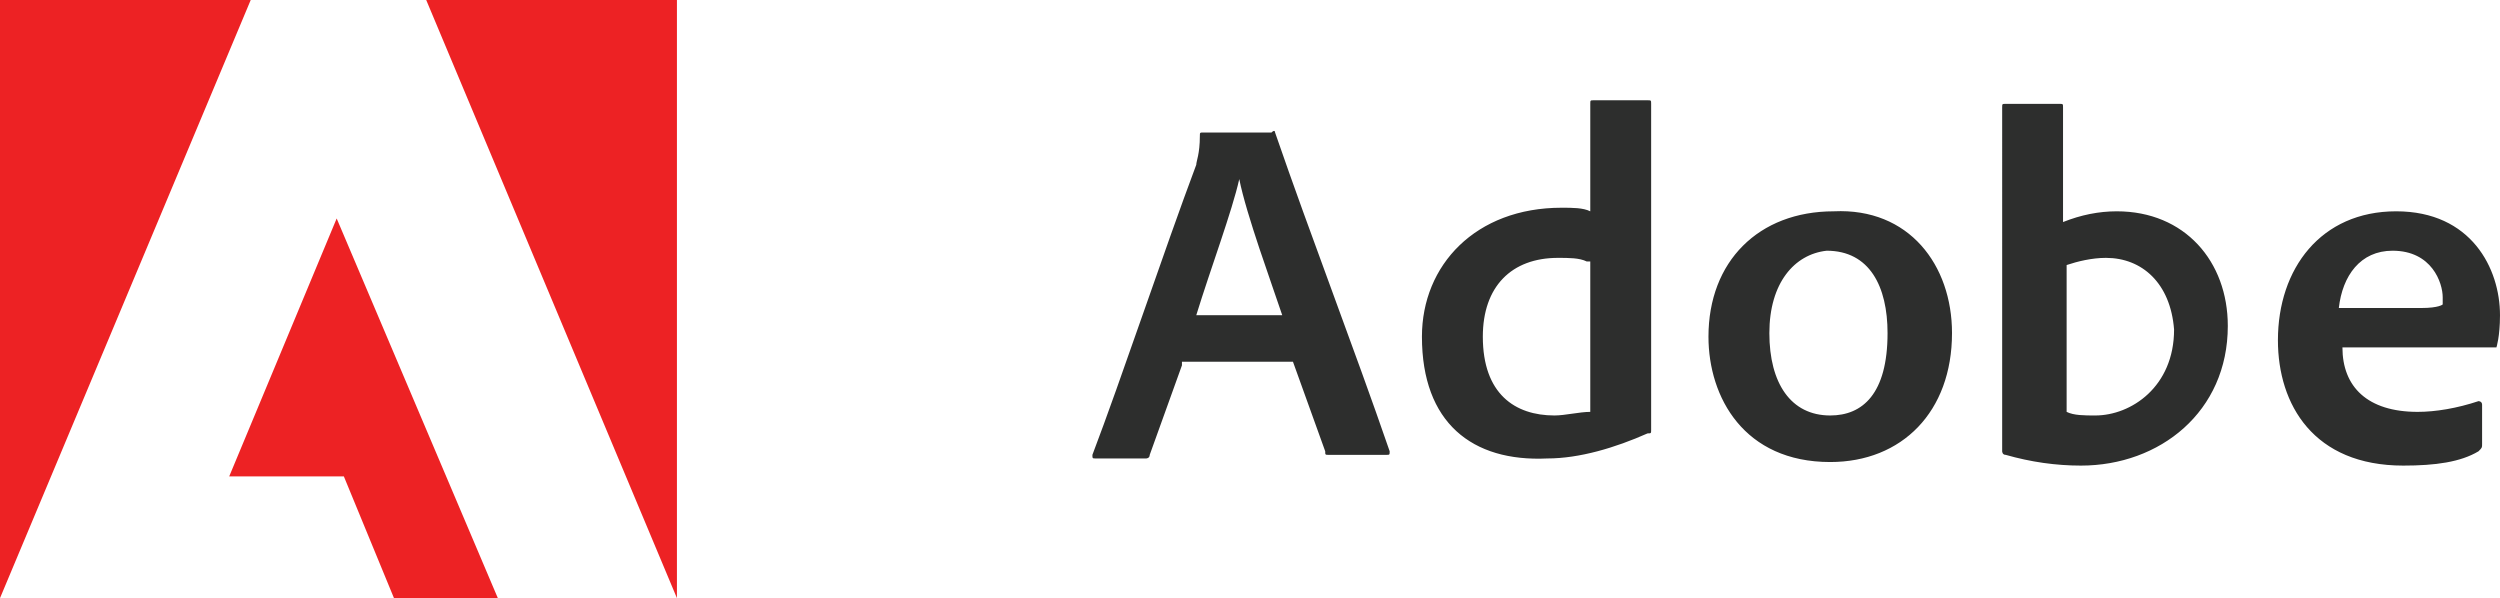
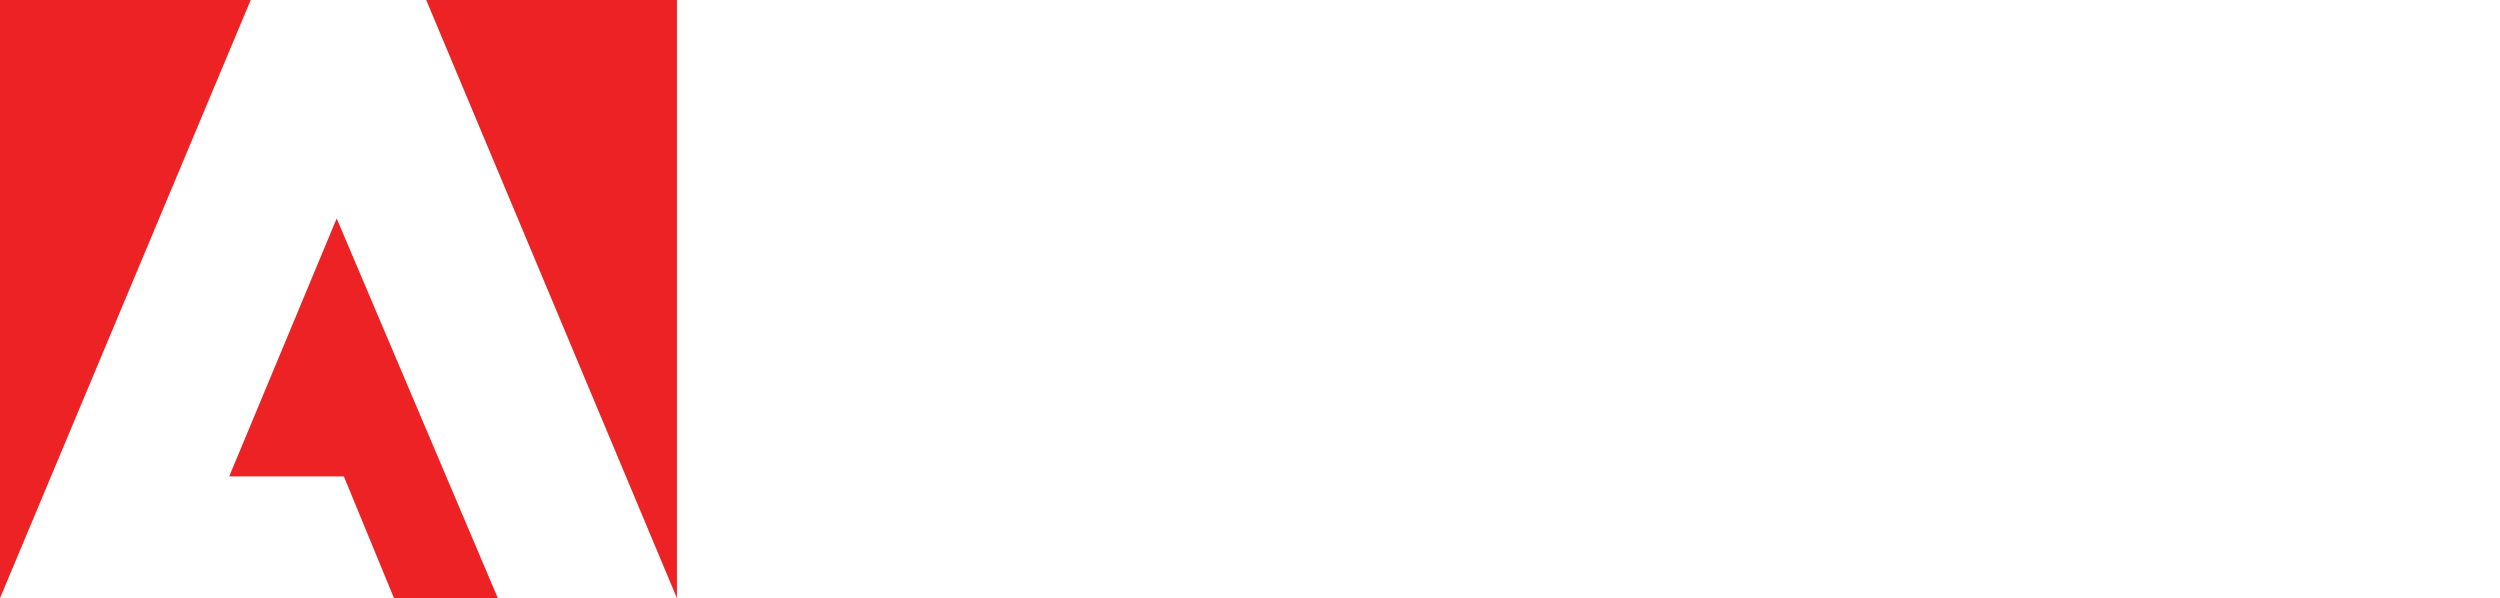
<svg xmlns="http://www.w3.org/2000/svg" viewBox="0 0 1000 239.252">
-   <path fill="#2D2E2D" d="m472.781 146.127-12.893 35.818c0 1.439-1.434 1.439-1.434 1.439h-20.057c-1.434 0-1.434 0-1.434-1.439 11.459-30.082 28.653-81.659 41.546-116.048 0-1.427 1.435-4.295 1.435-11.458 0-1.434 0-1.434 1.434-1.434h27.219c1.435-1.434 1.435 0 1.435 0 14.319 41.546 31.515 85.96 45.841 127.513 0 1.428 0 1.428-1.427 1.428h-22.931c-1.428 0-1.428 0-1.428-1.428l-12.899-35.816h-44.407zm40.111-20.054c-4.295-12.893-14.326-40.112-17.188-54.439-2.867 12.893-11.465 35.816-17.194 54.439zm55.881 8.597c0-28.654 21.49-51.578 55.865-51.578 4.309 0 8.604 0 11.473 1.434v-42.98c0-1.434 0-1.434 1.427-1.434h21.49c1.427 0 1.427 0 1.427 1.434v130.368c0 1.439 0 1.439-1.427 1.439-12.899 5.723-27.227 10.031-40.112 10.031-30.094 1.429-50.143-14.325-50.143-48.714zm65.896-30.088c-2.868-1.434-7.163-1.434-11.459-1.434-18.621 0-30.08 11.466-30.08 31.522 0 22.916 12.886 31.521 28.654 31.521 4.295 0 10.017-1.441 14.326-1.441v-60.168zm146.135 28.661c0 31.508-20.063 51.57-48.716 51.57-34.376 0-48.702-25.785-48.702-50.143 0-30.088 20.049-50.144 50.143-50.144 30.081-1.434 47.275 21.49 47.275 48.717zm-73.06 0c0 20.049 8.591 32.949 24.345 32.949 12.899 0 22.931-8.605 22.931-32.949 0-18.629-7.163-32.956-24.357-32.956-12.902 1.427-22.919 12.893-22.919 32.956zm116.041-91.697c1.428 0 1.428 0 1.428 1.434v45.841c7.162-2.861 14.326-4.295 21.489-4.295 27.227 0 44.421 20.056 44.421 45.849 0 34.375-27.227 55.865-58.748 55.865-10.018 0-20.049-1.428-30.08-4.295-1.427 0-1.427-1.428-1.427-1.428V42.98c0-1.434 0-1.434 1.427-1.434zm18.622 61.602c-5.722 0-11.458 1.434-15.754 2.868v58.734c2.868 1.441 7.163 1.441 11.458 1.441 14.327 0 31.521-11.459 31.521-34.391-1.44-18.62-12.898-28.652-27.225-28.652zm94.564 35.817c0 15.768 10.018 25.785 30.081 25.785 7.162 0 15.754-1.428 24.357-4.295 0 0 1.428 0 1.428 1.441v15.754c0 1.426 0 1.426-1.428 2.867-7.162 4.295-17.195 5.723-30.094 5.723-35.817 0-50.145-24.344-50.145-50.145 0-28.646 17.195-51.57 47.29-51.57 30.081 0 41.538 22.924 41.538 41.546 0 8.598-1.426 12.893-1.426 12.893h-61.601zm31.507-15.761c7.164 0 8.605-1.426 8.605-1.426v-2.869c0-5.729-4.295-18.622-20.063-18.622-12.886 0-20.049 10.024-21.489 22.917z" />
  <path fill="#ED2224" d="m170.486 0 100.287 239.252V0zM0 0v239.252L100.287 0zm91.689 190.549h45.849l20.056 48.703h41.546L134.67 87.387z" />
</svg>